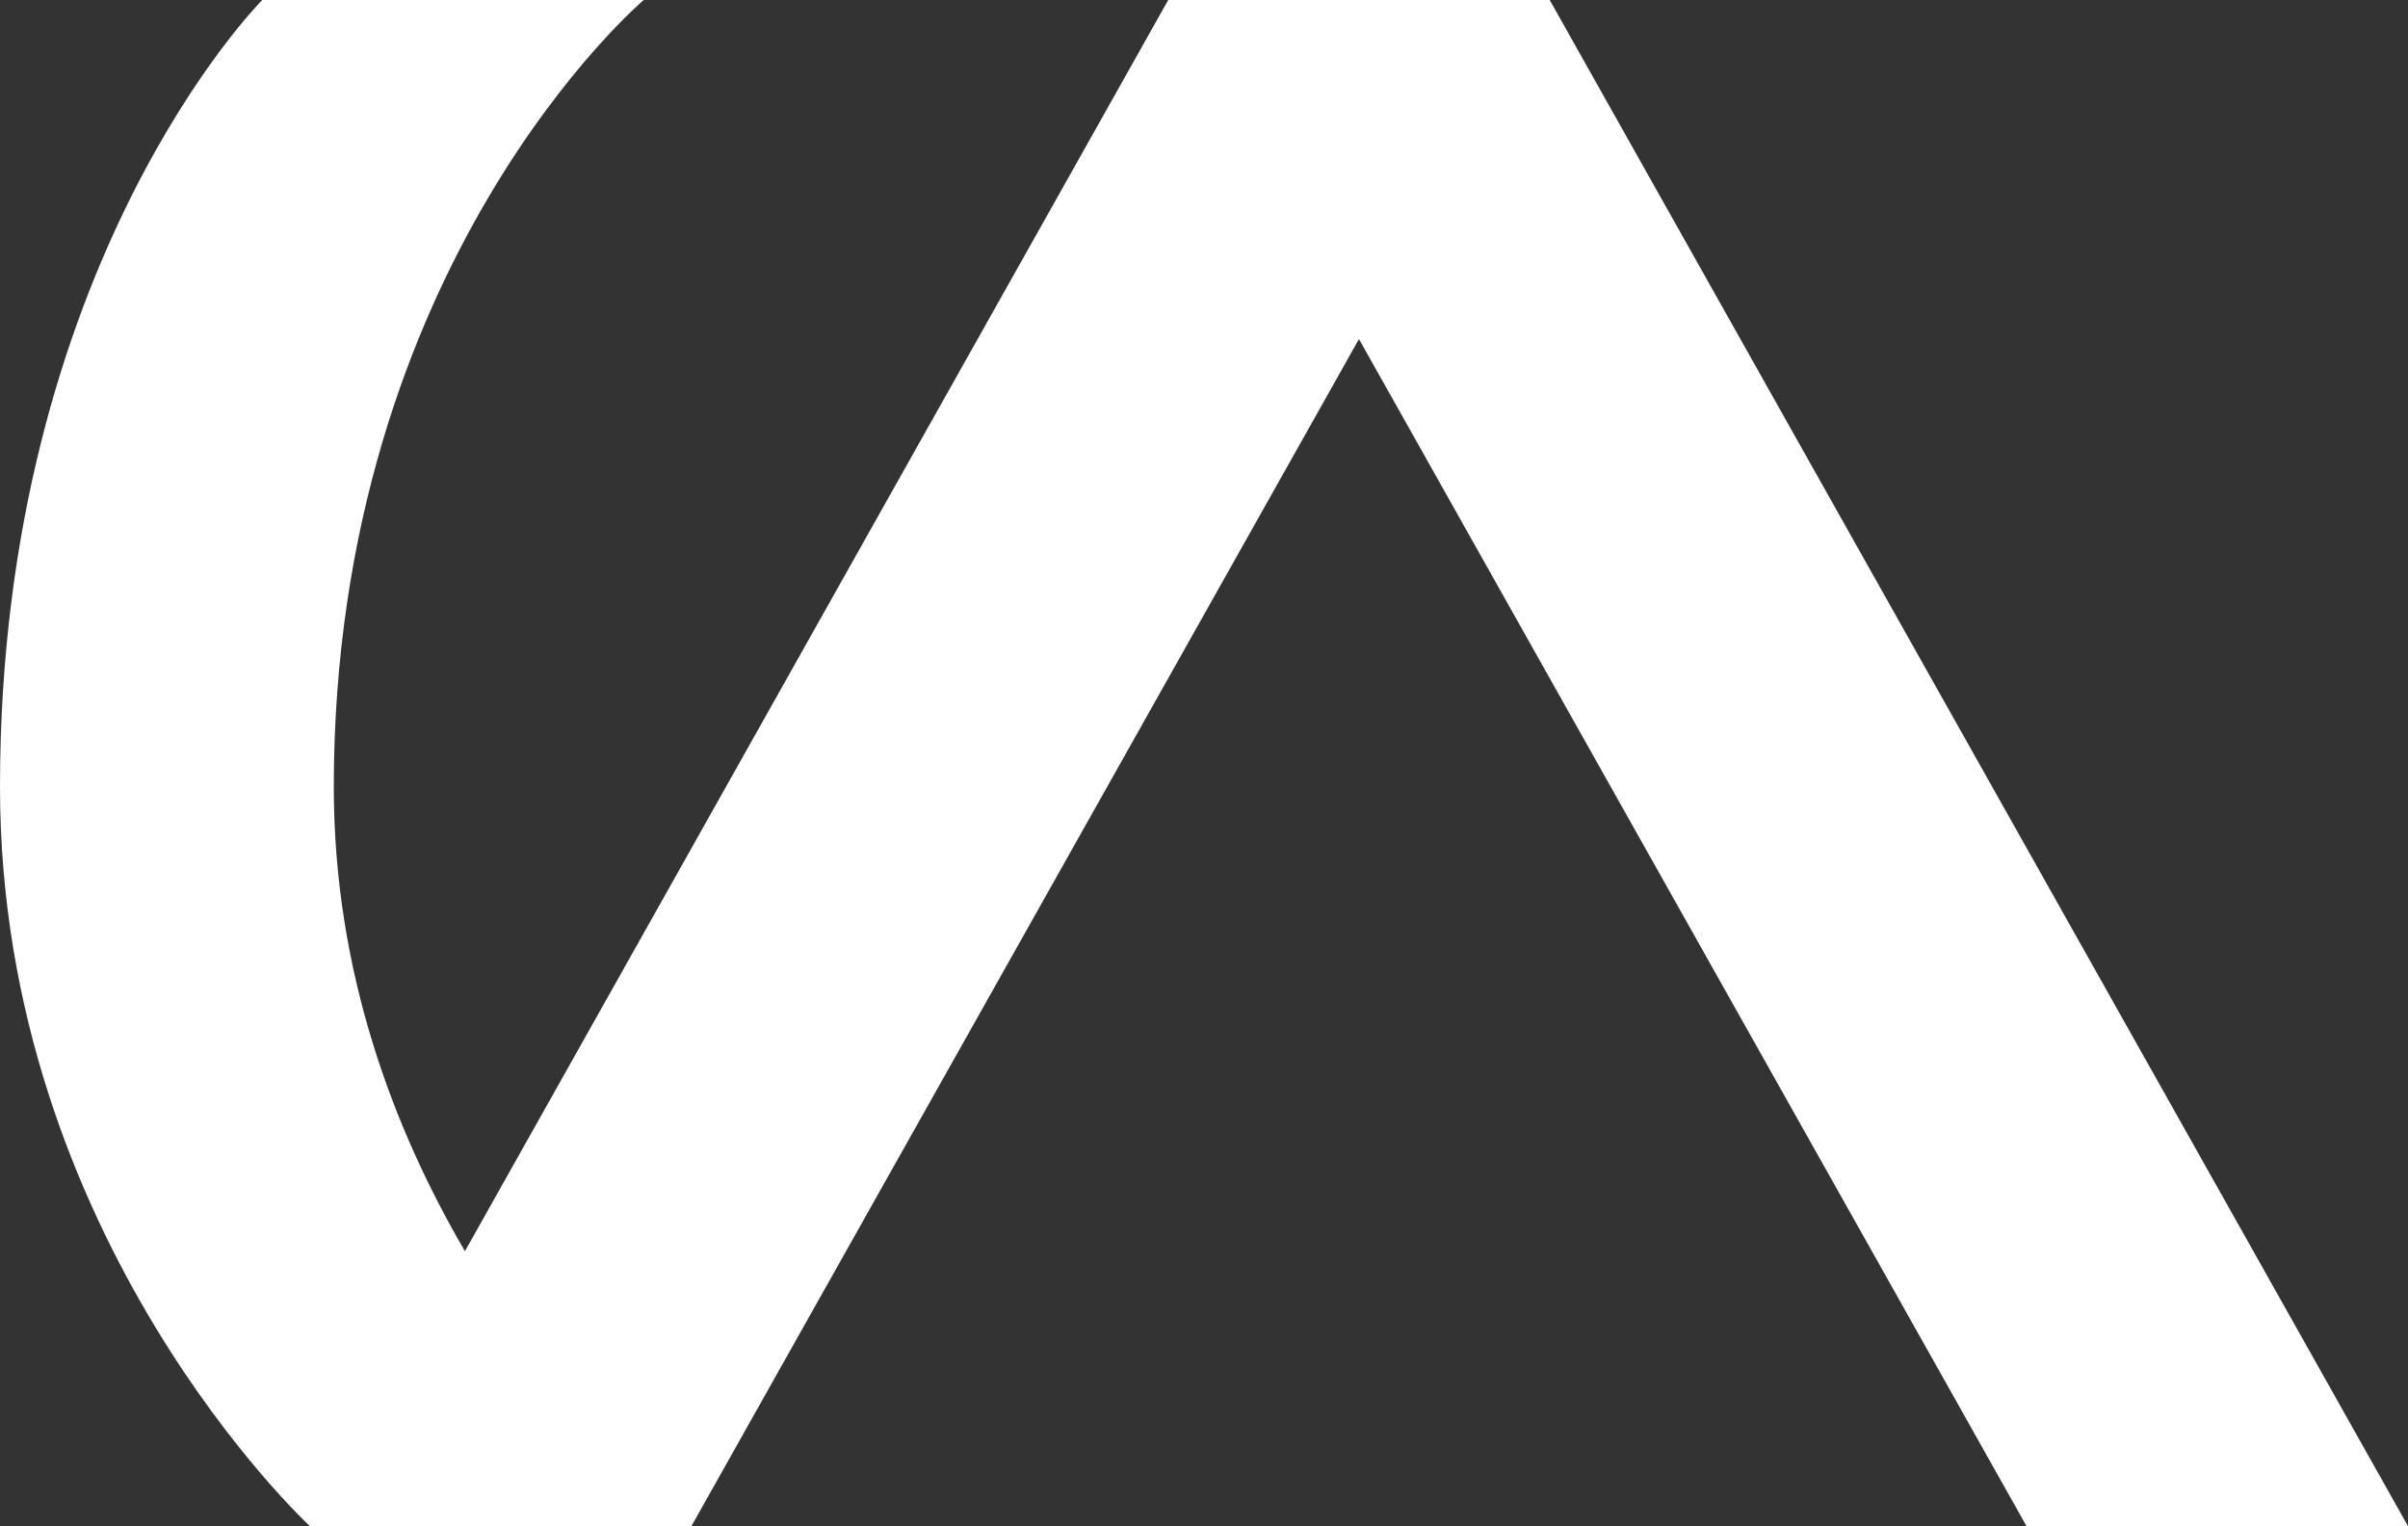
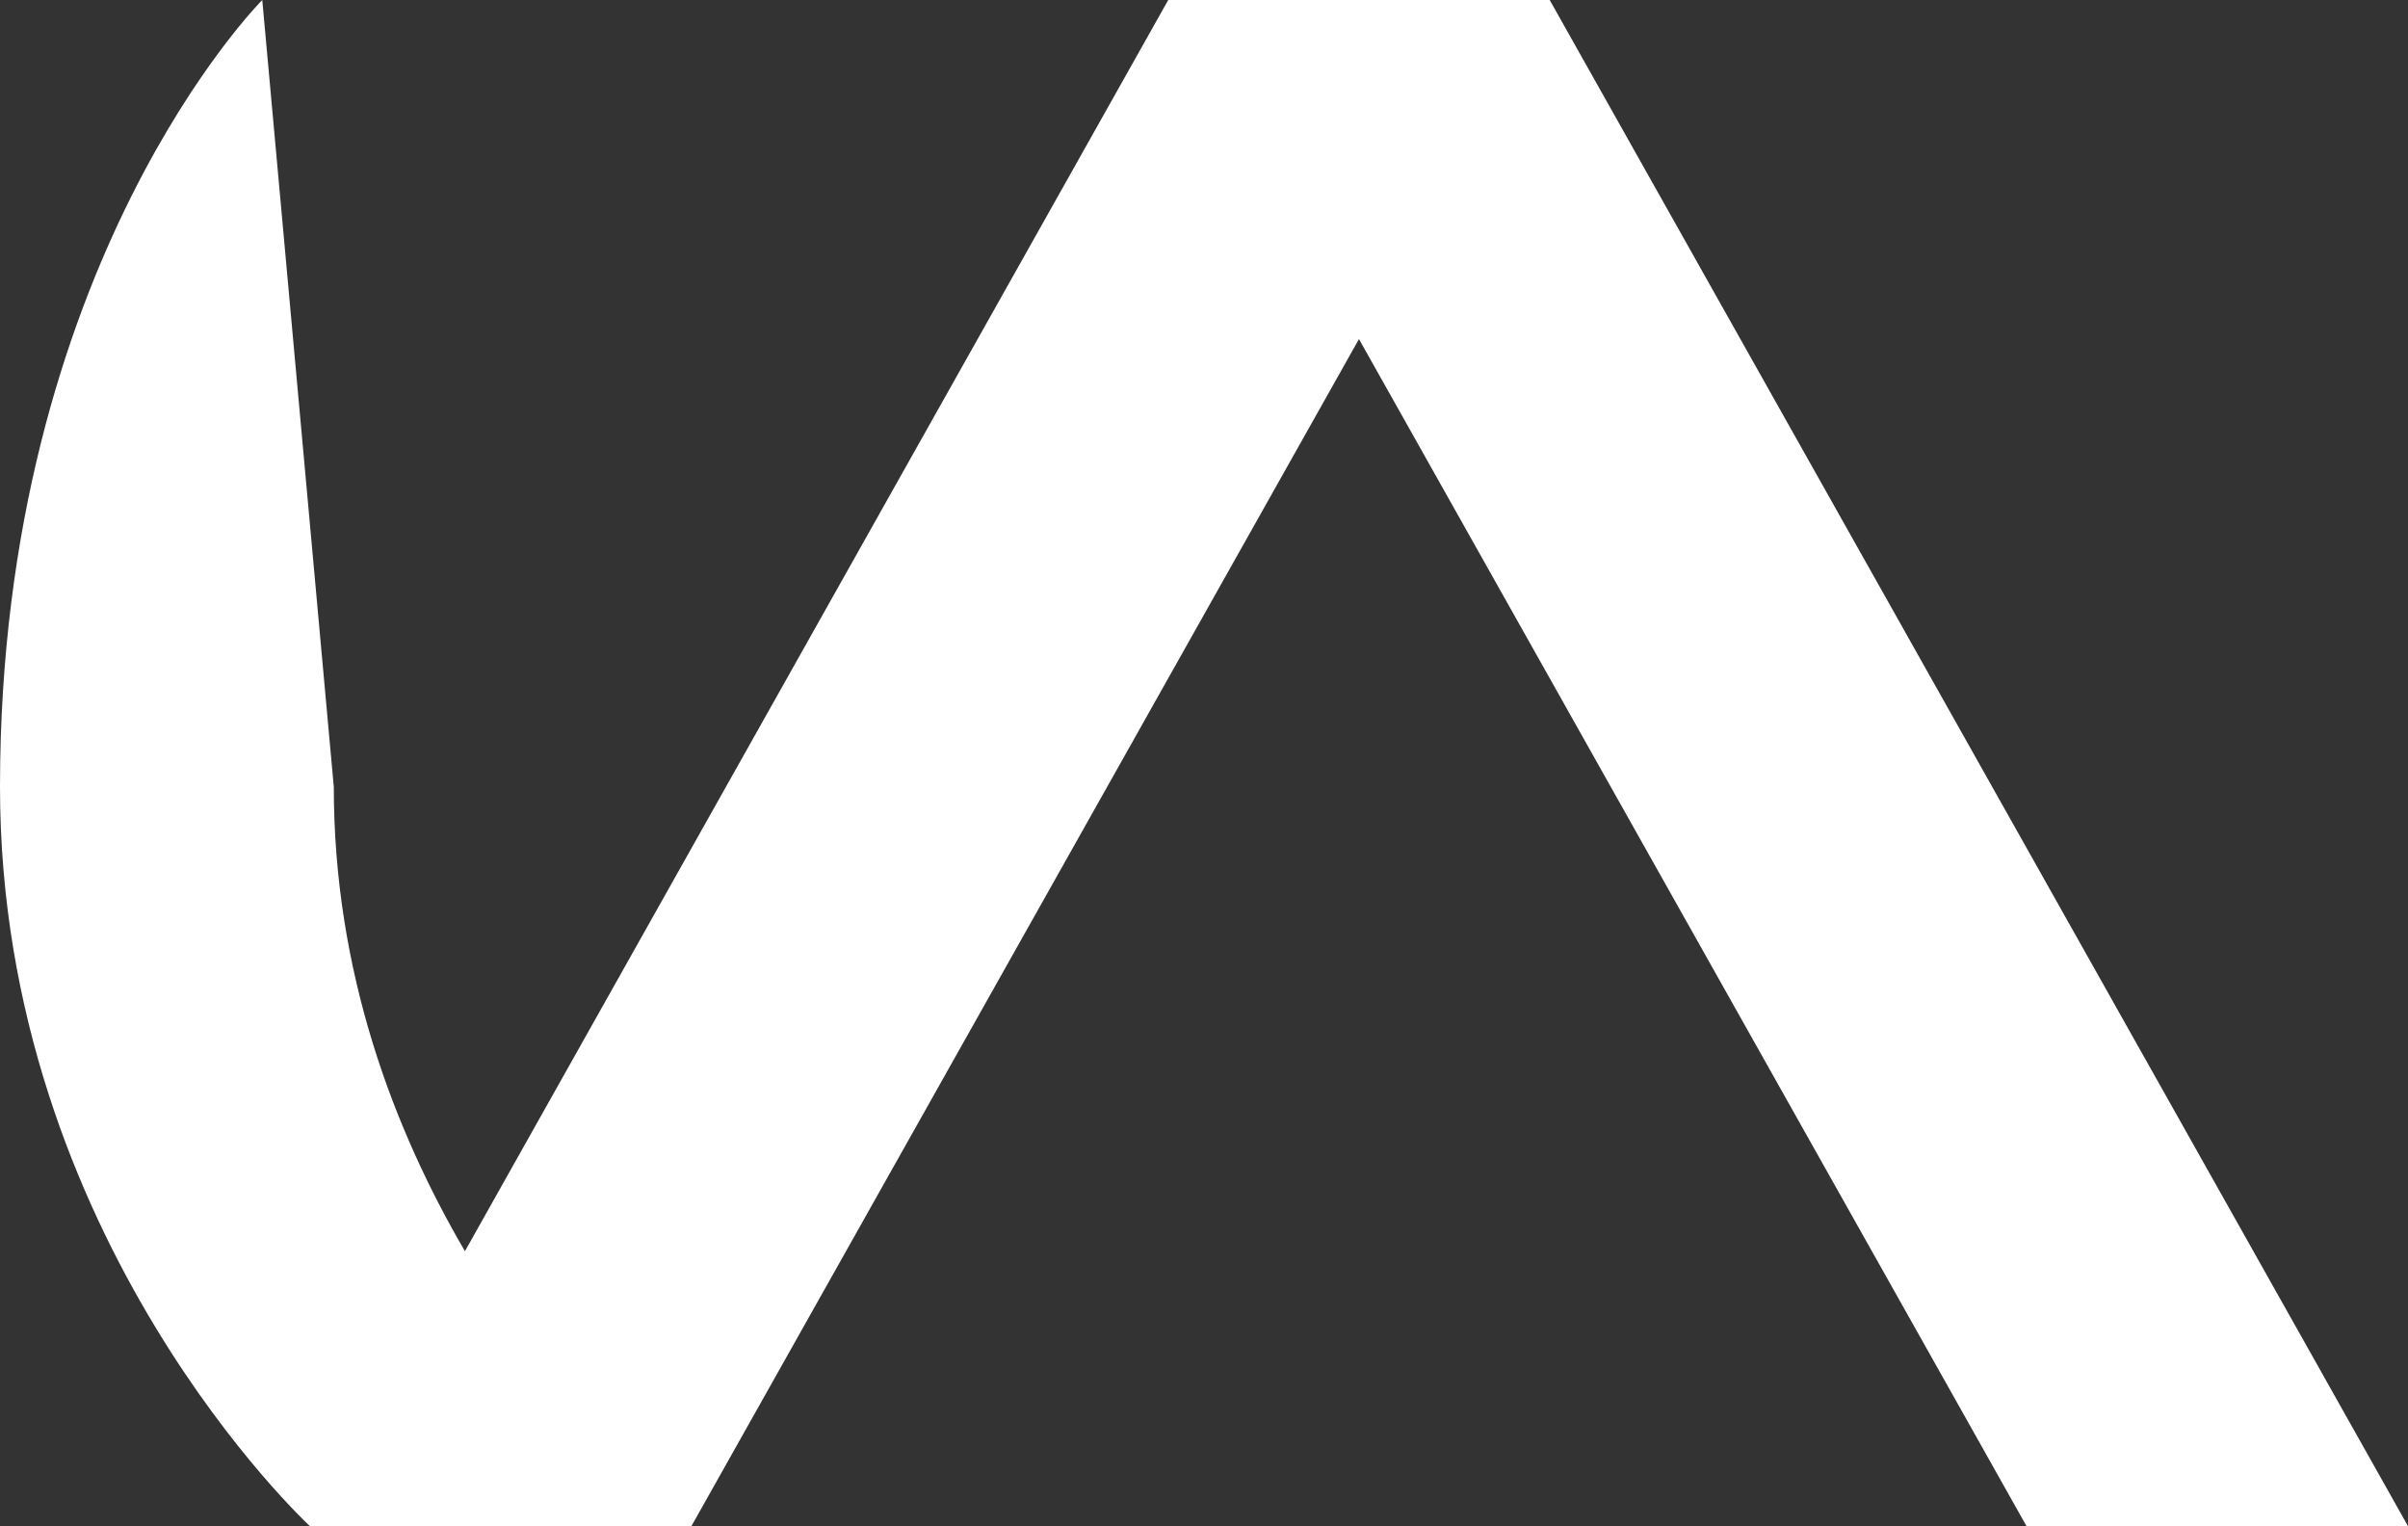
<svg xmlns="http://www.w3.org/2000/svg" width="236.718" height="150">
  <rect width="100%" height="100%" fill="#333333" stroke="none" />
  <g transform="translate(-421.641,225.138) ">
-     <path d="     M 447.423,-225.138     C 447.423,-225.138     421.641,-199.356     421.641,-147.794     C 421.641,-103.263     452.109,-75.138     452.109,-75.138     L 489.609,-75.138     L 555.234,-191.812     L 620.859,-75.138     L 658.359,-75.138     L 573.984,-225.138     L 536.484,-225.138     L 467.346,-102.164     C 460.371,-114.098     454.455,-129.537     454.455,-147.794     C 454.455,-199.356     484.923,-225.138     484.923,-225.138     L 447.423,-225.138 z    " style="     fill: #ffffff;     fill-opacity: 1;     stroke: none;     stroke-width: 6;     stroke-linecap: butt;     stroke-linejoin: round;     stroke-miterlimit: 4;     stroke-dashoffset: 3.6;     stroke-opacity: 1;    " />
+     <path d="     M 447.423,-225.138     C 447.423,-225.138     421.641,-199.356     421.641,-147.794     C 421.641,-103.263     452.109,-75.138     452.109,-75.138     L 489.609,-75.138     L 555.234,-191.812     L 620.859,-75.138     L 658.359,-75.138     L 573.984,-225.138     L 536.484,-225.138     L 467.346,-102.164     C 460.371,-114.098     454.455,-129.537     454.455,-147.794     L 447.423,-225.138 z    " style="     fill: #ffffff;     fill-opacity: 1;     stroke: none;     stroke-width: 6;     stroke-linecap: butt;     stroke-linejoin: round;     stroke-miterlimit: 4;     stroke-dashoffset: 3.6;     stroke-opacity: 1;    " />
  </g>
</svg>